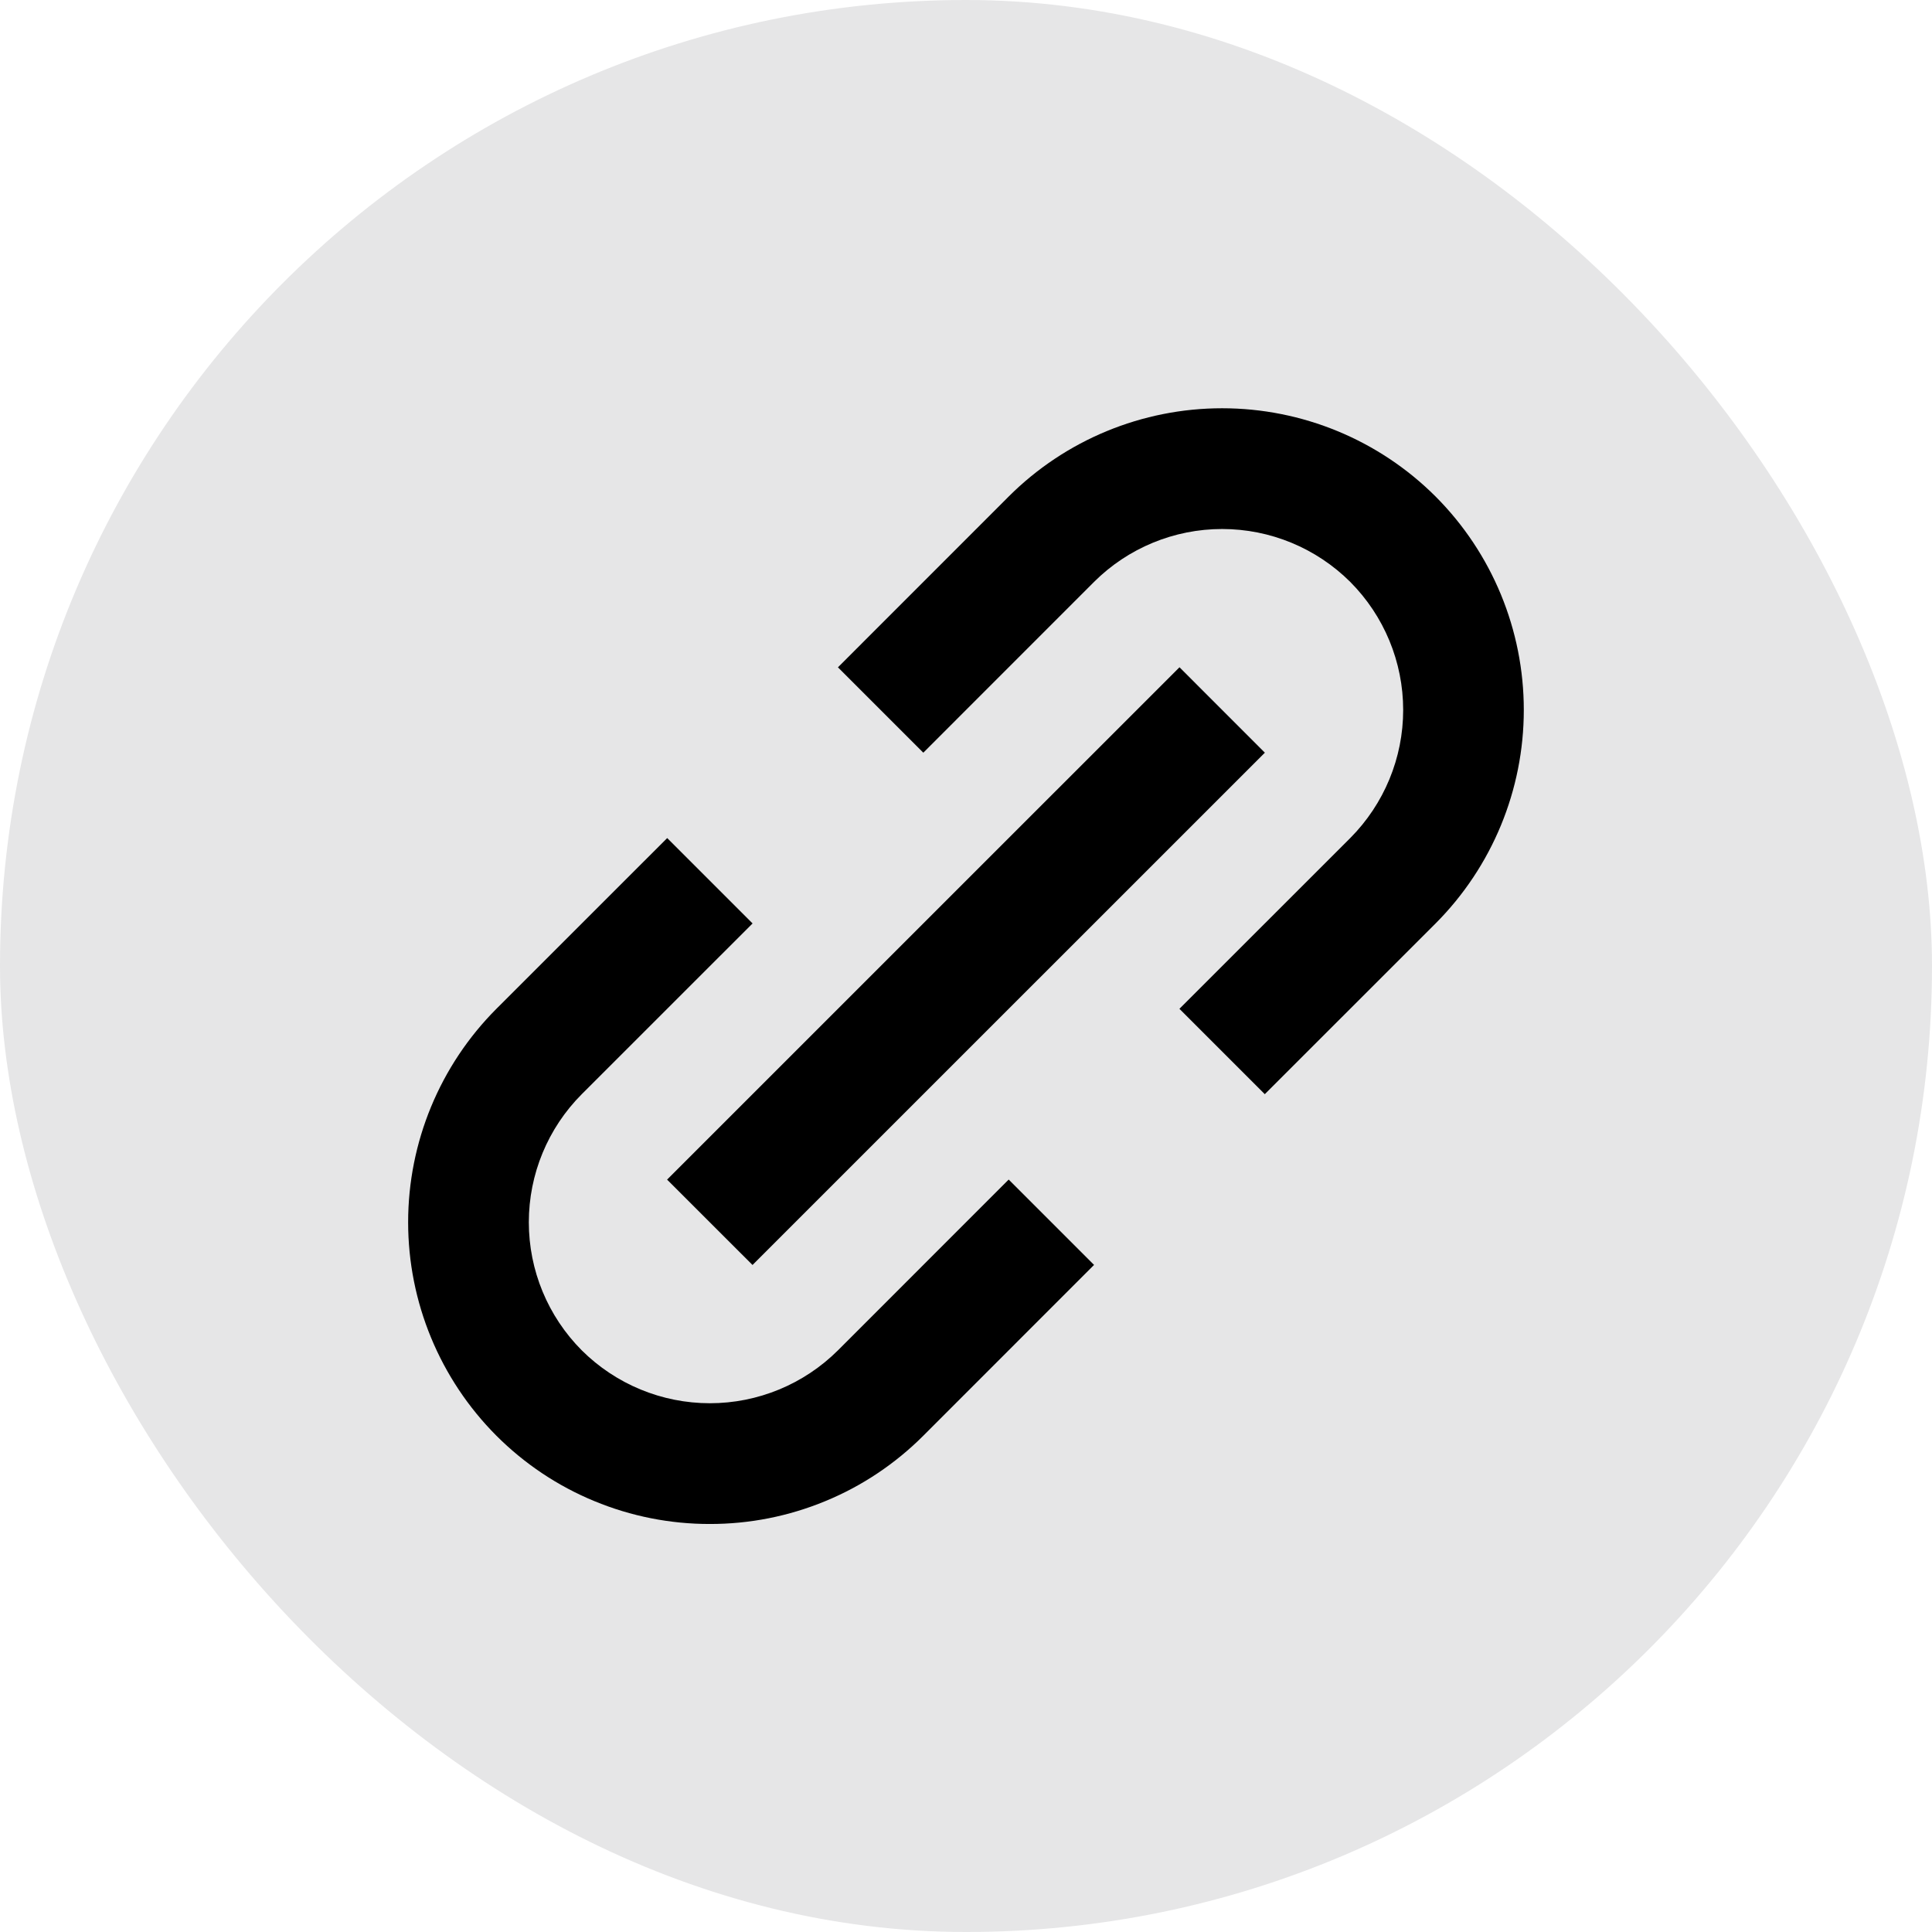
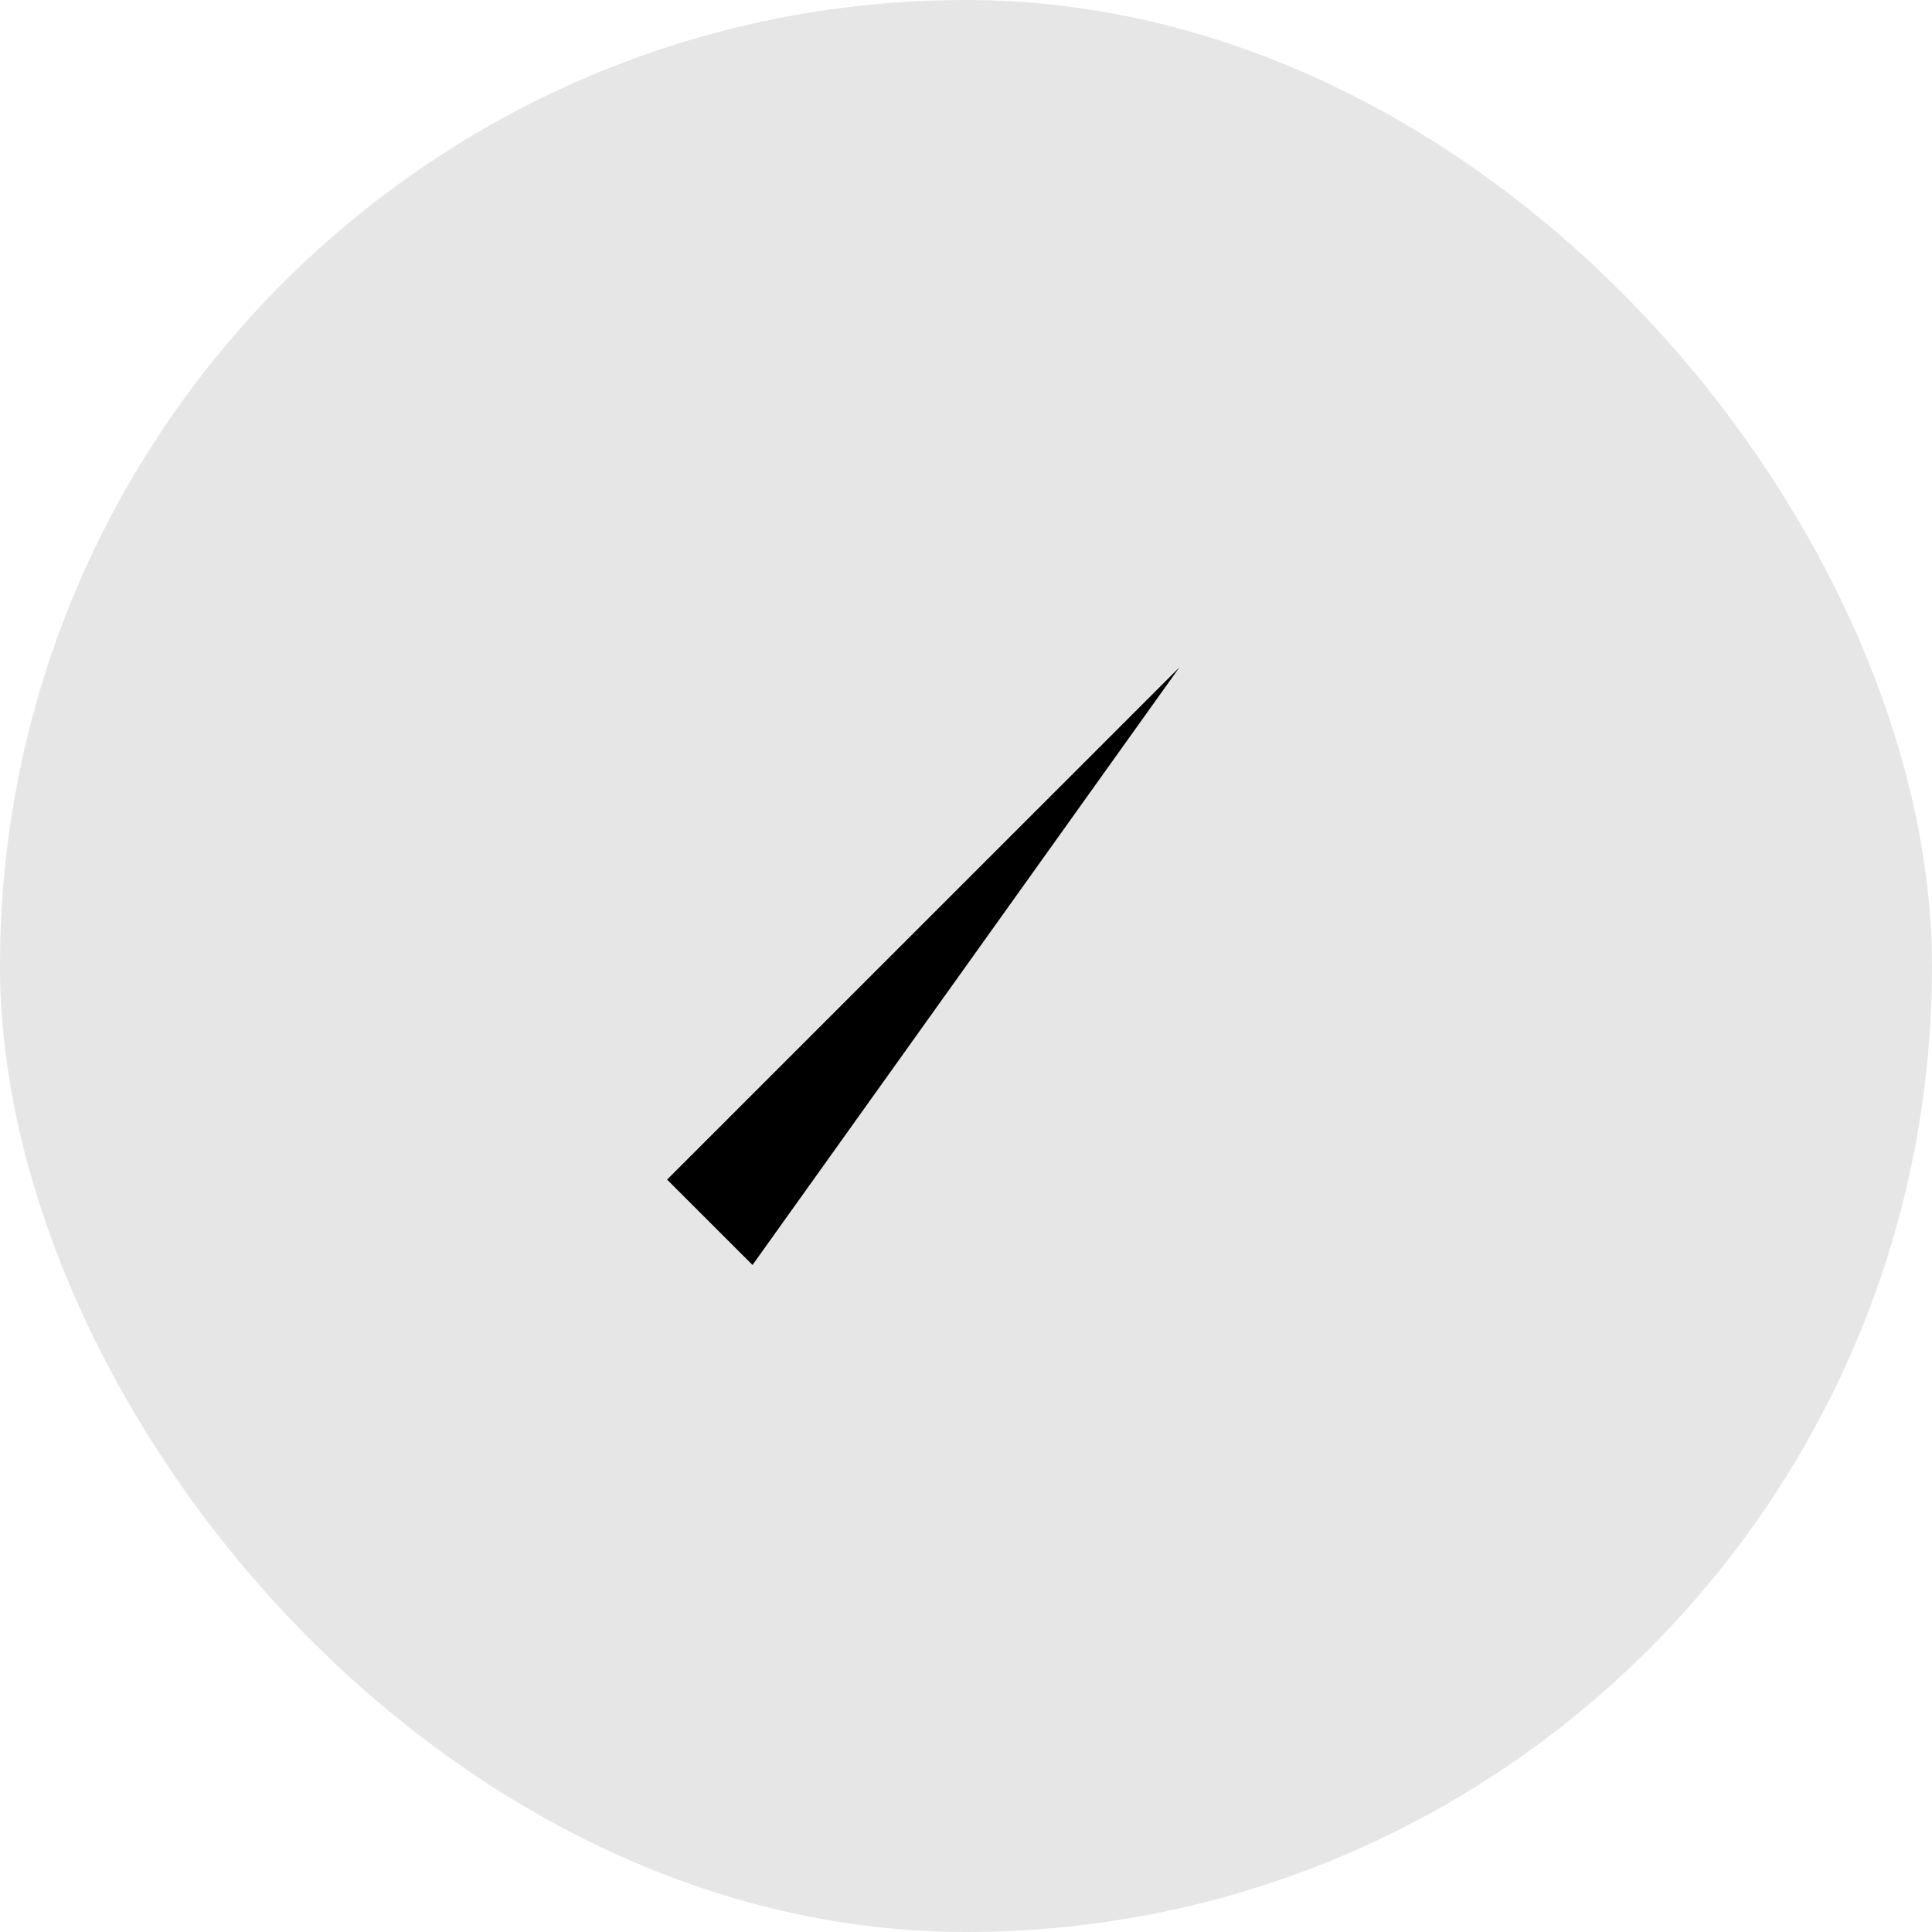
<svg xmlns="http://www.w3.org/2000/svg" width="32" height="32" viewBox="0 0 32 32" fill="none">
  <rect width="32" height="32" rx="16" fill="#E6E6E7" />
-   <path d="M8.222 23.78C8.686 24.244 9.237 24.613 9.844 24.863C10.45 25.114 11.101 25.243 11.757 25.242C12.414 25.243 13.064 25.114 13.671 24.863C14.278 24.613 14.829 24.244 15.293 23.78L18.121 20.951L16.707 19.537L13.879 22.366C13.315 22.927 12.553 23.242 11.758 23.242C10.962 23.242 10.2 22.927 9.636 22.366C9.074 21.802 8.759 21.04 8.759 20.244C8.759 19.449 9.074 18.686 9.636 18.123L12.465 15.295L11.051 13.881L8.222 16.709C7.286 17.647 6.76 18.919 6.76 20.244C6.76 21.57 7.286 22.841 8.222 23.78ZM23.778 15.295C24.714 14.356 25.239 13.085 25.239 11.759C25.239 10.434 24.714 9.162 23.778 8.224C22.84 7.287 21.568 6.762 20.242 6.762C18.917 6.762 17.645 7.287 16.707 8.224L13.879 11.053L15.293 12.467L18.121 9.638C18.684 9.077 19.447 8.762 20.242 8.762C21.038 8.762 21.8 9.077 22.364 9.638C22.925 10.201 23.241 10.964 23.241 11.759C23.241 12.555 22.925 13.317 22.364 13.881L19.535 16.709L20.949 18.123L23.778 15.295Z" fill="black" />
-   <path d="M12.464 20.952L11.049 19.538L19.536 11.052L20.95 12.467L12.464 20.952Z" fill="black" />
+   <path d="M12.464 20.952L11.049 19.538L19.536 11.052L12.464 20.952Z" fill="black" />
</svg>